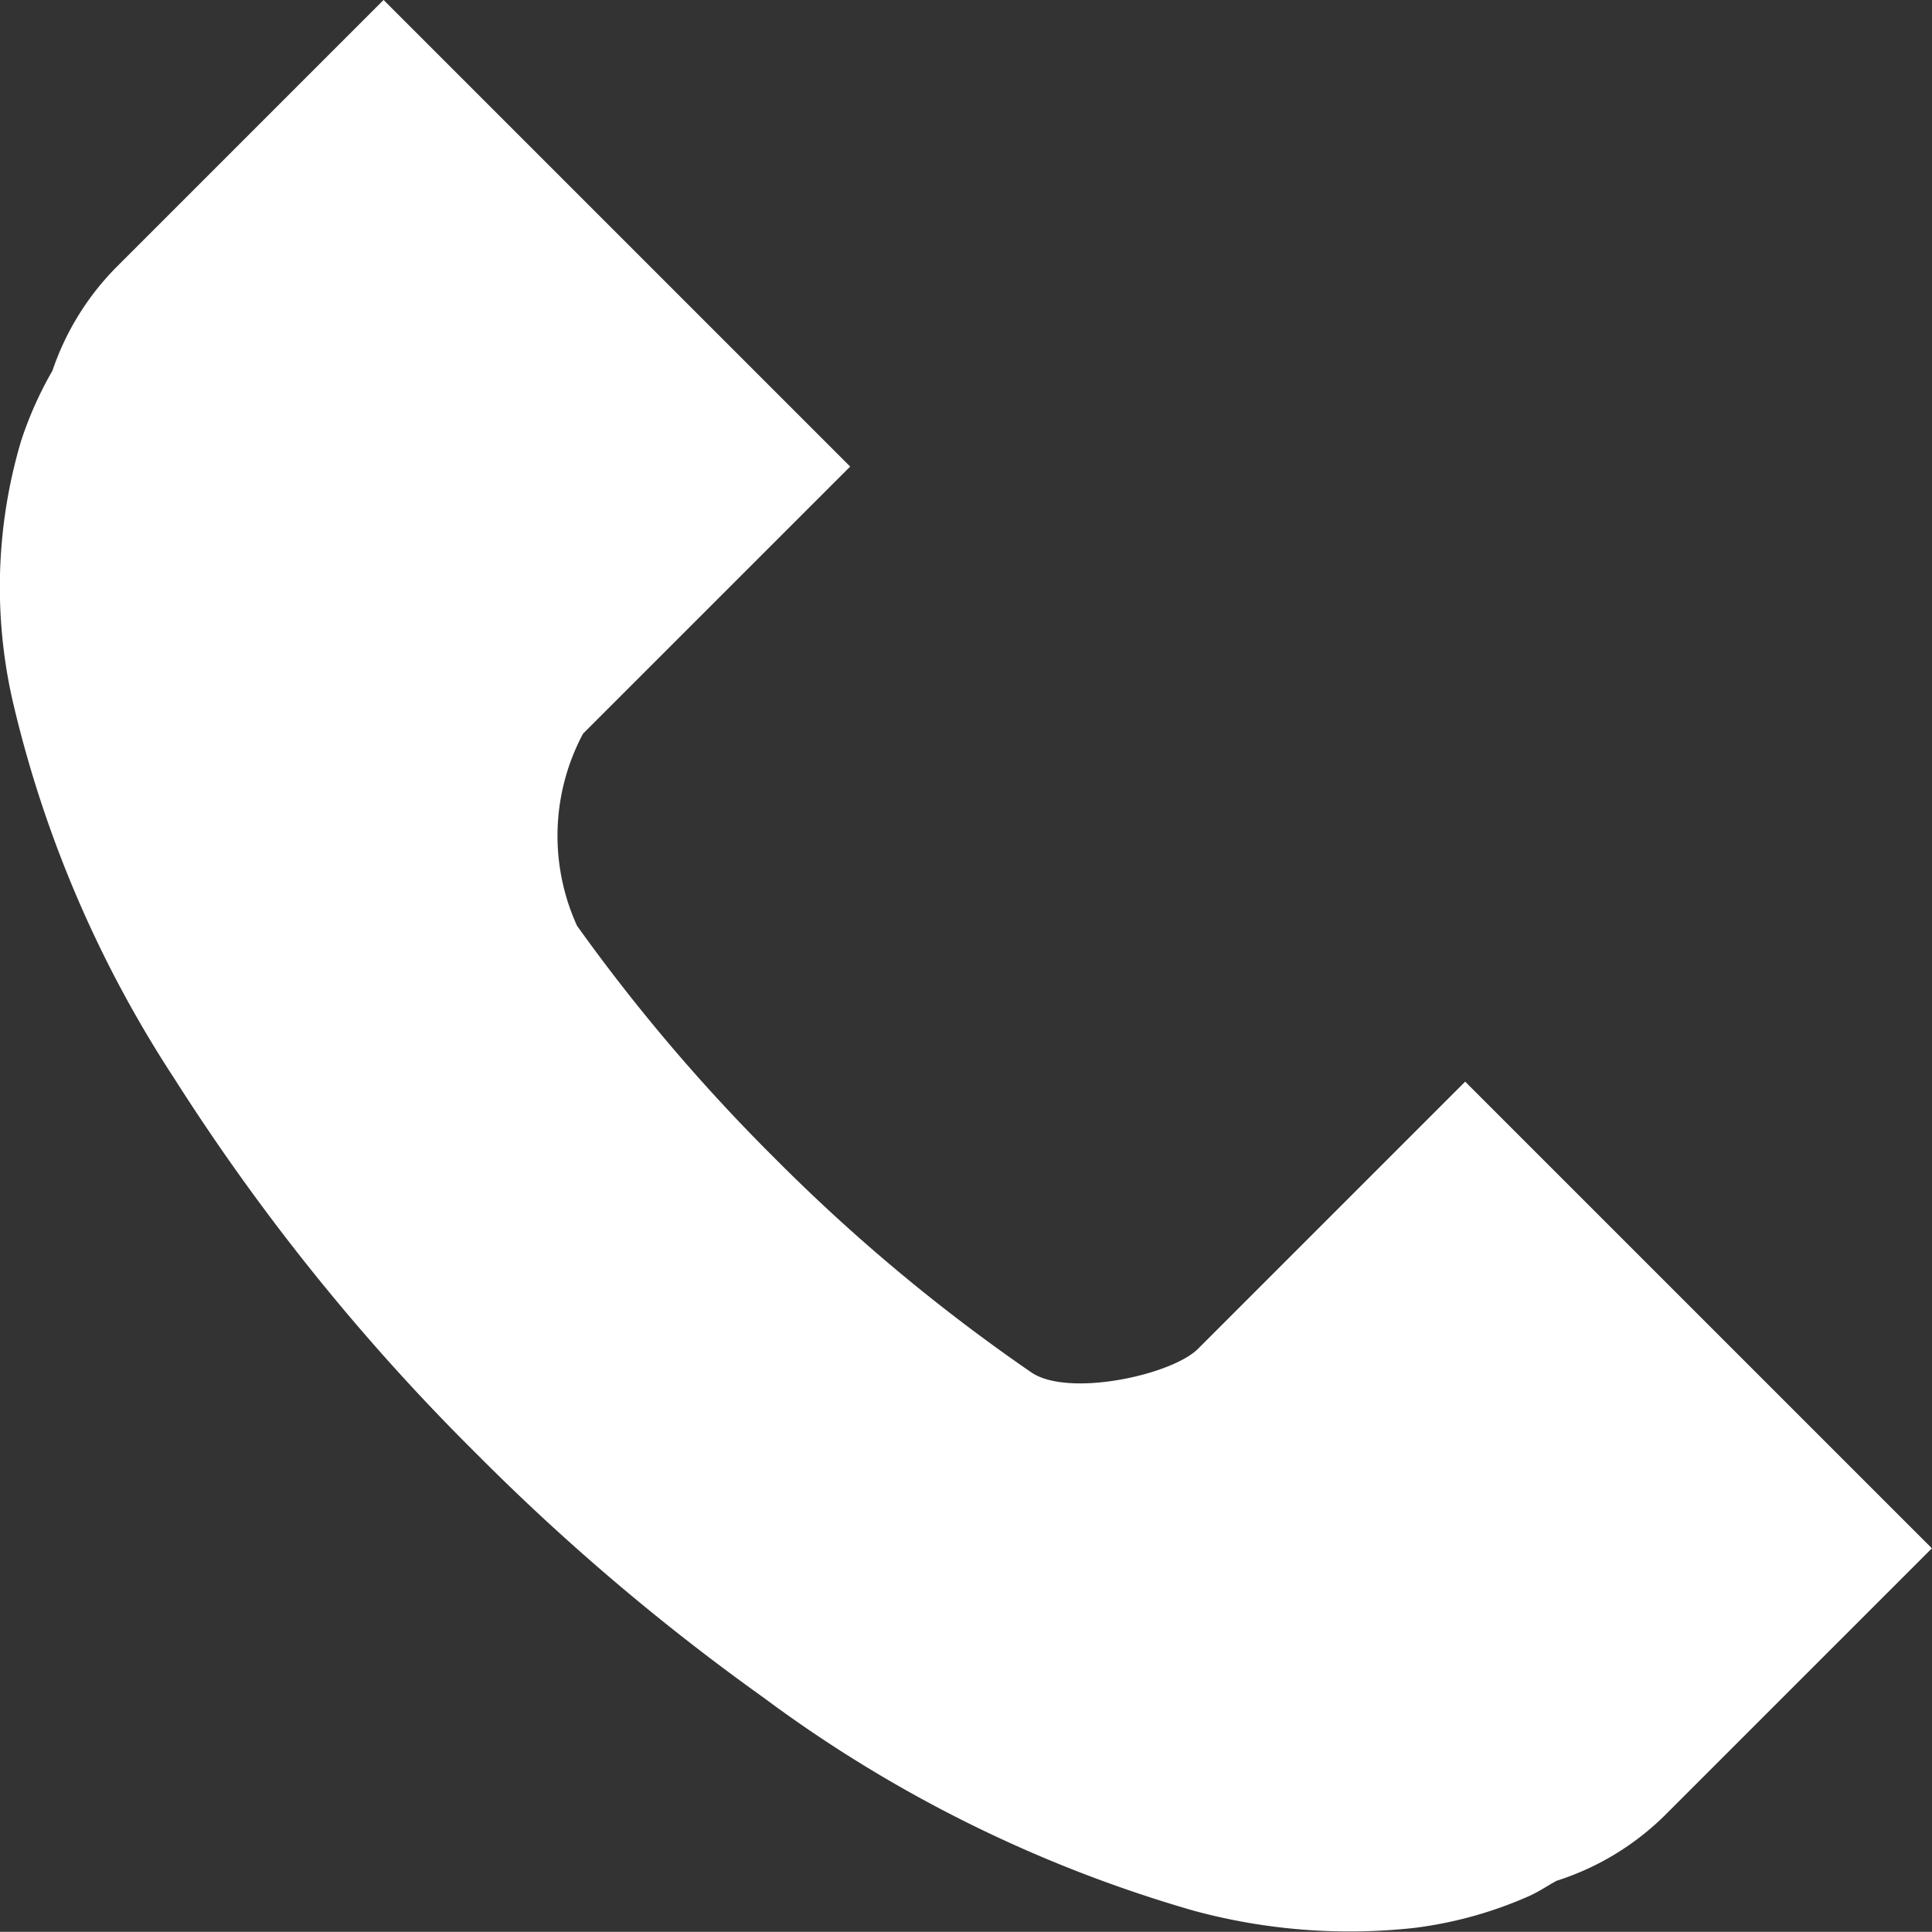
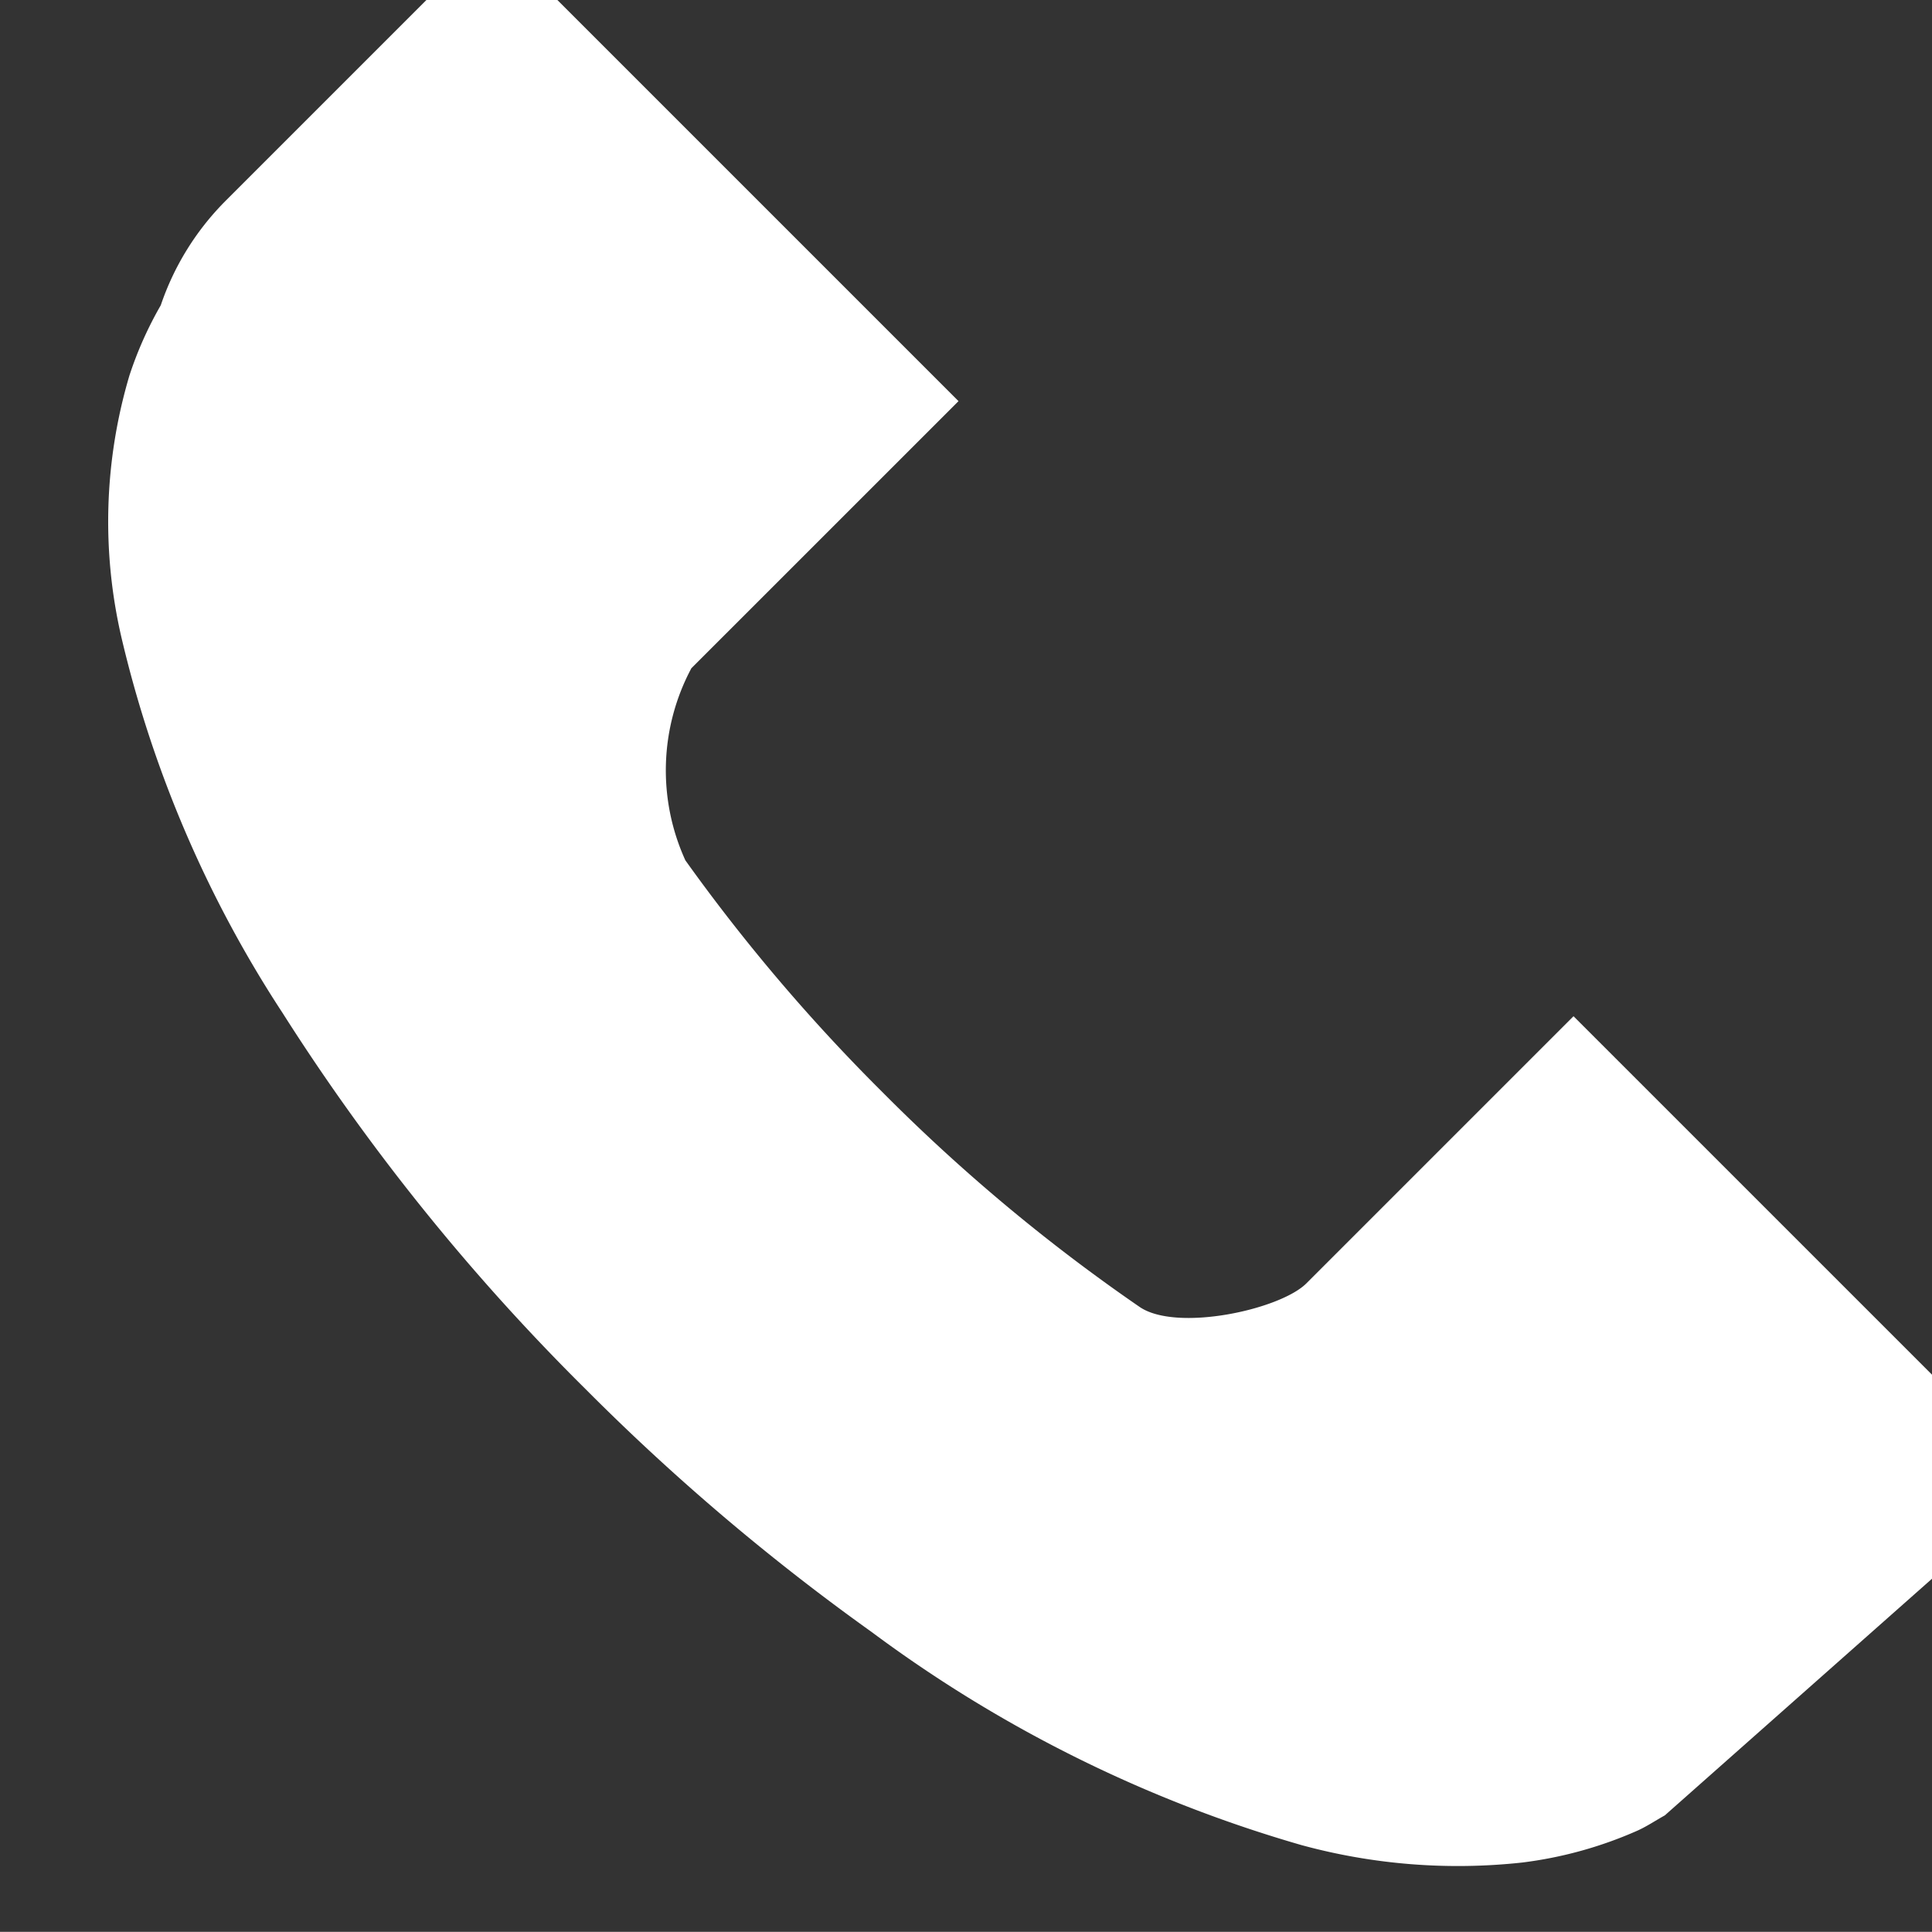
<svg xmlns="http://www.w3.org/2000/svg" width="46.063" height="46.059" viewBox="0 0 46.063 46.059">
  <rect x="0" y="0" width="46.063" height="46.059" fill="#333333" stroke="none" />
-   <path id="_47" data-name="47" d="M119.972,137.934a6.463,6.463,0,0,1-2.583,1.56c-.215.119-.423.259-.64.358a9.723,9.723,0,0,1-2.762.766,14.175,14.175,0,0,1-5.257-.415,32.008,32.008,0,0,1-10.253-5.083,53.455,53.455,0,0,1-6.818-5.789,51.476,51.476,0,0,1-7.225-8.969,28,28,0,0,1-3.842-8.955,12.232,12.232,0,0,1,.191-6.244,8.907,8.907,0,0,1,.747-1.674,6.459,6.459,0,0,1,1.526-2.47l6.369-6.369,11.125,11.125-6.369,6.368a5.172,5.172,0,0,0-.143,4.581,43.4,43.4,0,0,0,4.7,5.528,42.851,42.851,0,0,0,6.133,5.121c.884.6,3.347.062,3.973-.564l6.369-6.369,11.127,11.126Z" transform="translate(-80.28 -94.651)" fill="#fff" />
+   <path id="_47" data-name="47" d="M119.972,137.934c-.215.119-.423.259-.64.358a9.723,9.723,0,0,1-2.762.766,14.175,14.175,0,0,1-5.257-.415,32.008,32.008,0,0,1-10.253-5.083,53.455,53.455,0,0,1-6.818-5.789,51.476,51.476,0,0,1-7.225-8.969,28,28,0,0,1-3.842-8.955,12.232,12.232,0,0,1,.191-6.244,8.907,8.907,0,0,1,.747-1.674,6.459,6.459,0,0,1,1.526-2.47l6.369-6.369,11.125,11.125-6.369,6.368a5.172,5.172,0,0,0-.143,4.581,43.4,43.4,0,0,0,4.7,5.528,42.851,42.851,0,0,0,6.133,5.121c.884.6,3.347.062,3.973-.564l6.369-6.369,11.127,11.126Z" transform="translate(-80.28 -94.651)" fill="#fff" />
</svg>